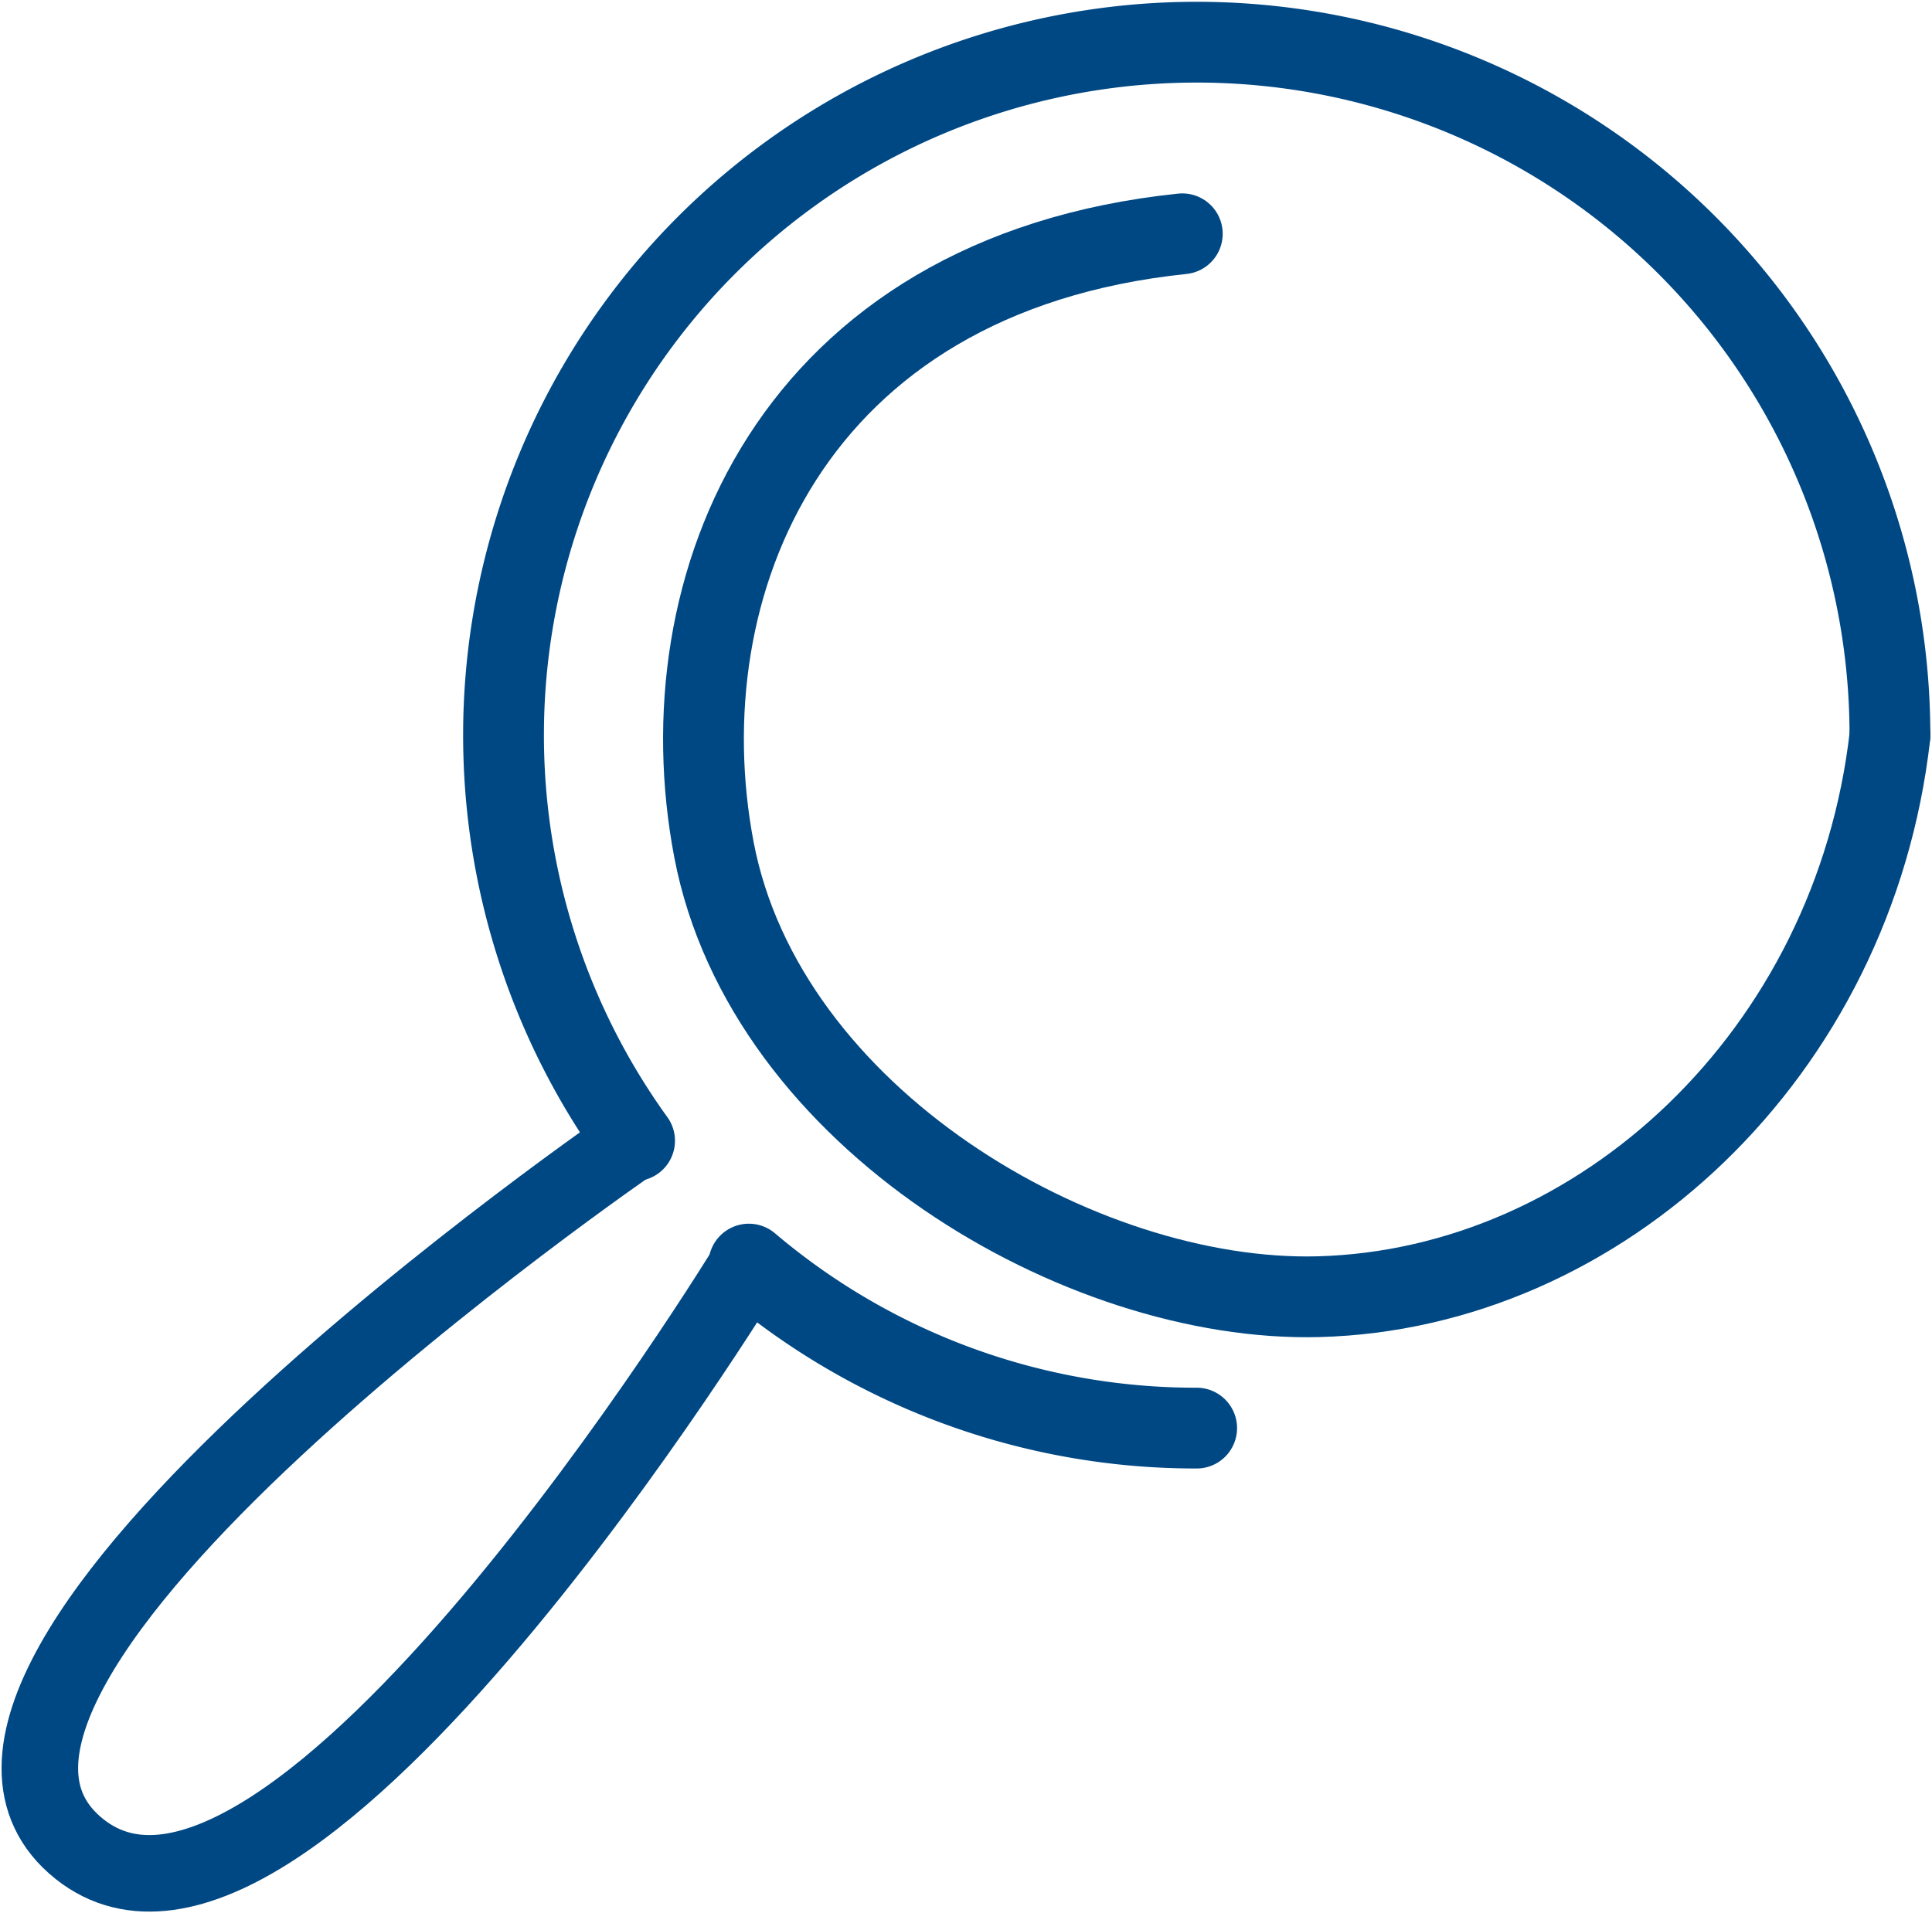
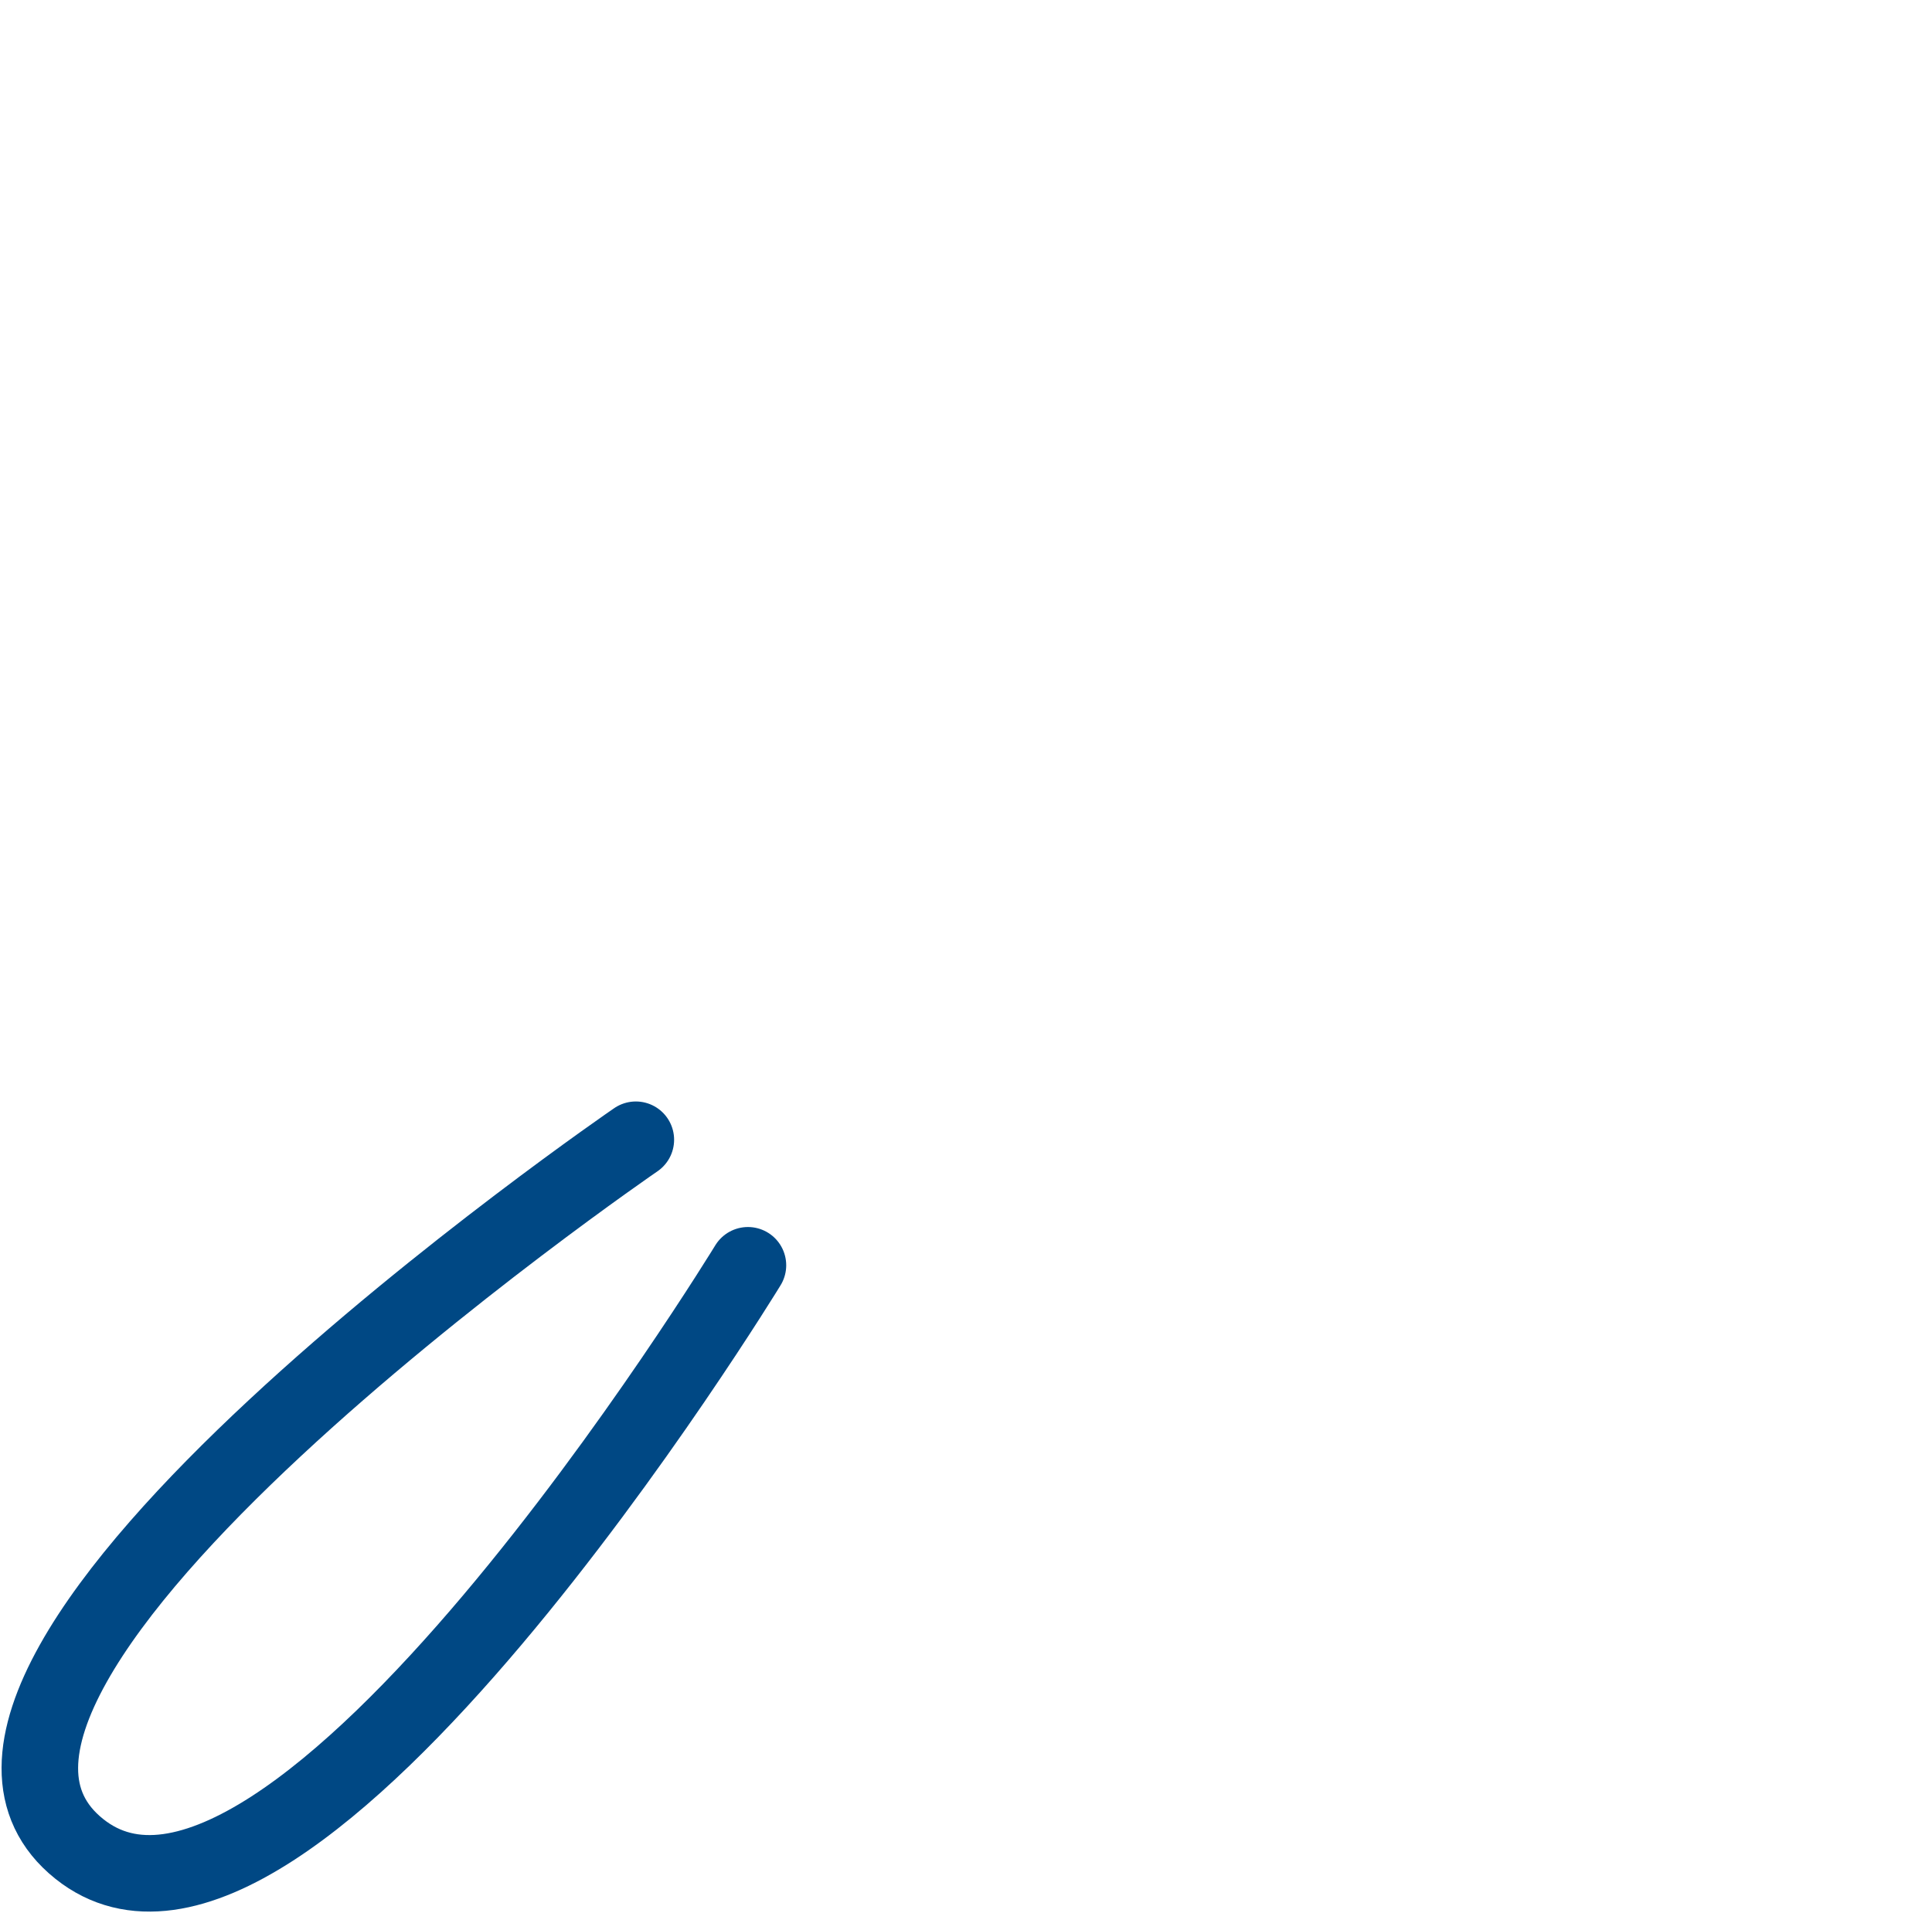
<svg xmlns="http://www.w3.org/2000/svg" id="Consulta_ico" width="50.479" height="50" viewBox="0 0 50.479 50">
  <defs>
    <clipPath id="clip-path">
      <rect id="Rectángulo_722" data-name="Rectángulo 722" width="50.479" height="50" fill="none" stroke="#004884" stroke-width="1" />
    </clipPath>
  </defs>
  <g id="Grupo_979" data-name="Grupo 979" transform="translate(0 0)" clip-path="url(#clip-path)">
    <path id="Trazado_3053" data-name="Trazado 3053" d="M19.5,31.868S7.513,51.507,2.029,47.12c-5.764-4.611,14.542-18.533,14.542-18.533" transform="translate(0.042 1.199)" fill="none" stroke="#004884" stroke-linecap="round" stroke-linejoin="round" stroke-width="2" />
-     <path id="Trazado_3054" data-name="Trazado 3054" d="M18.779,31.707a18.036,18.036,0,0,0,11.7,4.286" transform="translate(0.787 1.329)" fill="none" stroke="#004884" stroke-linecap="round" stroke-linejoin="round" stroke-width="2.111" />
-     <path id="Trazado_3055" data-name="Trazado 3055" d="M48.851,19.168a18.112,18.112,0,1,0-32.8,10.6" transform="translate(0.529 0.044)" fill="none" stroke="#004884" stroke-linecap="round" stroke-linejoin="round" stroke-width="2.111" />
-     <path id="Trazado_3056" data-name="Trazado 3056" d="M30.151,5.864C19.909,6.928,16.6,15.063,17.914,21.959,19.255,28.986,27.5,33.8,33.7,33.642c7.376-.191,14-6.343,14.942-14.677" transform="translate(0.74 0.246)" fill="none" stroke="#004884" stroke-linecap="round" stroke-linejoin="round" stroke-width="2.111" />
  </g>
</svg>